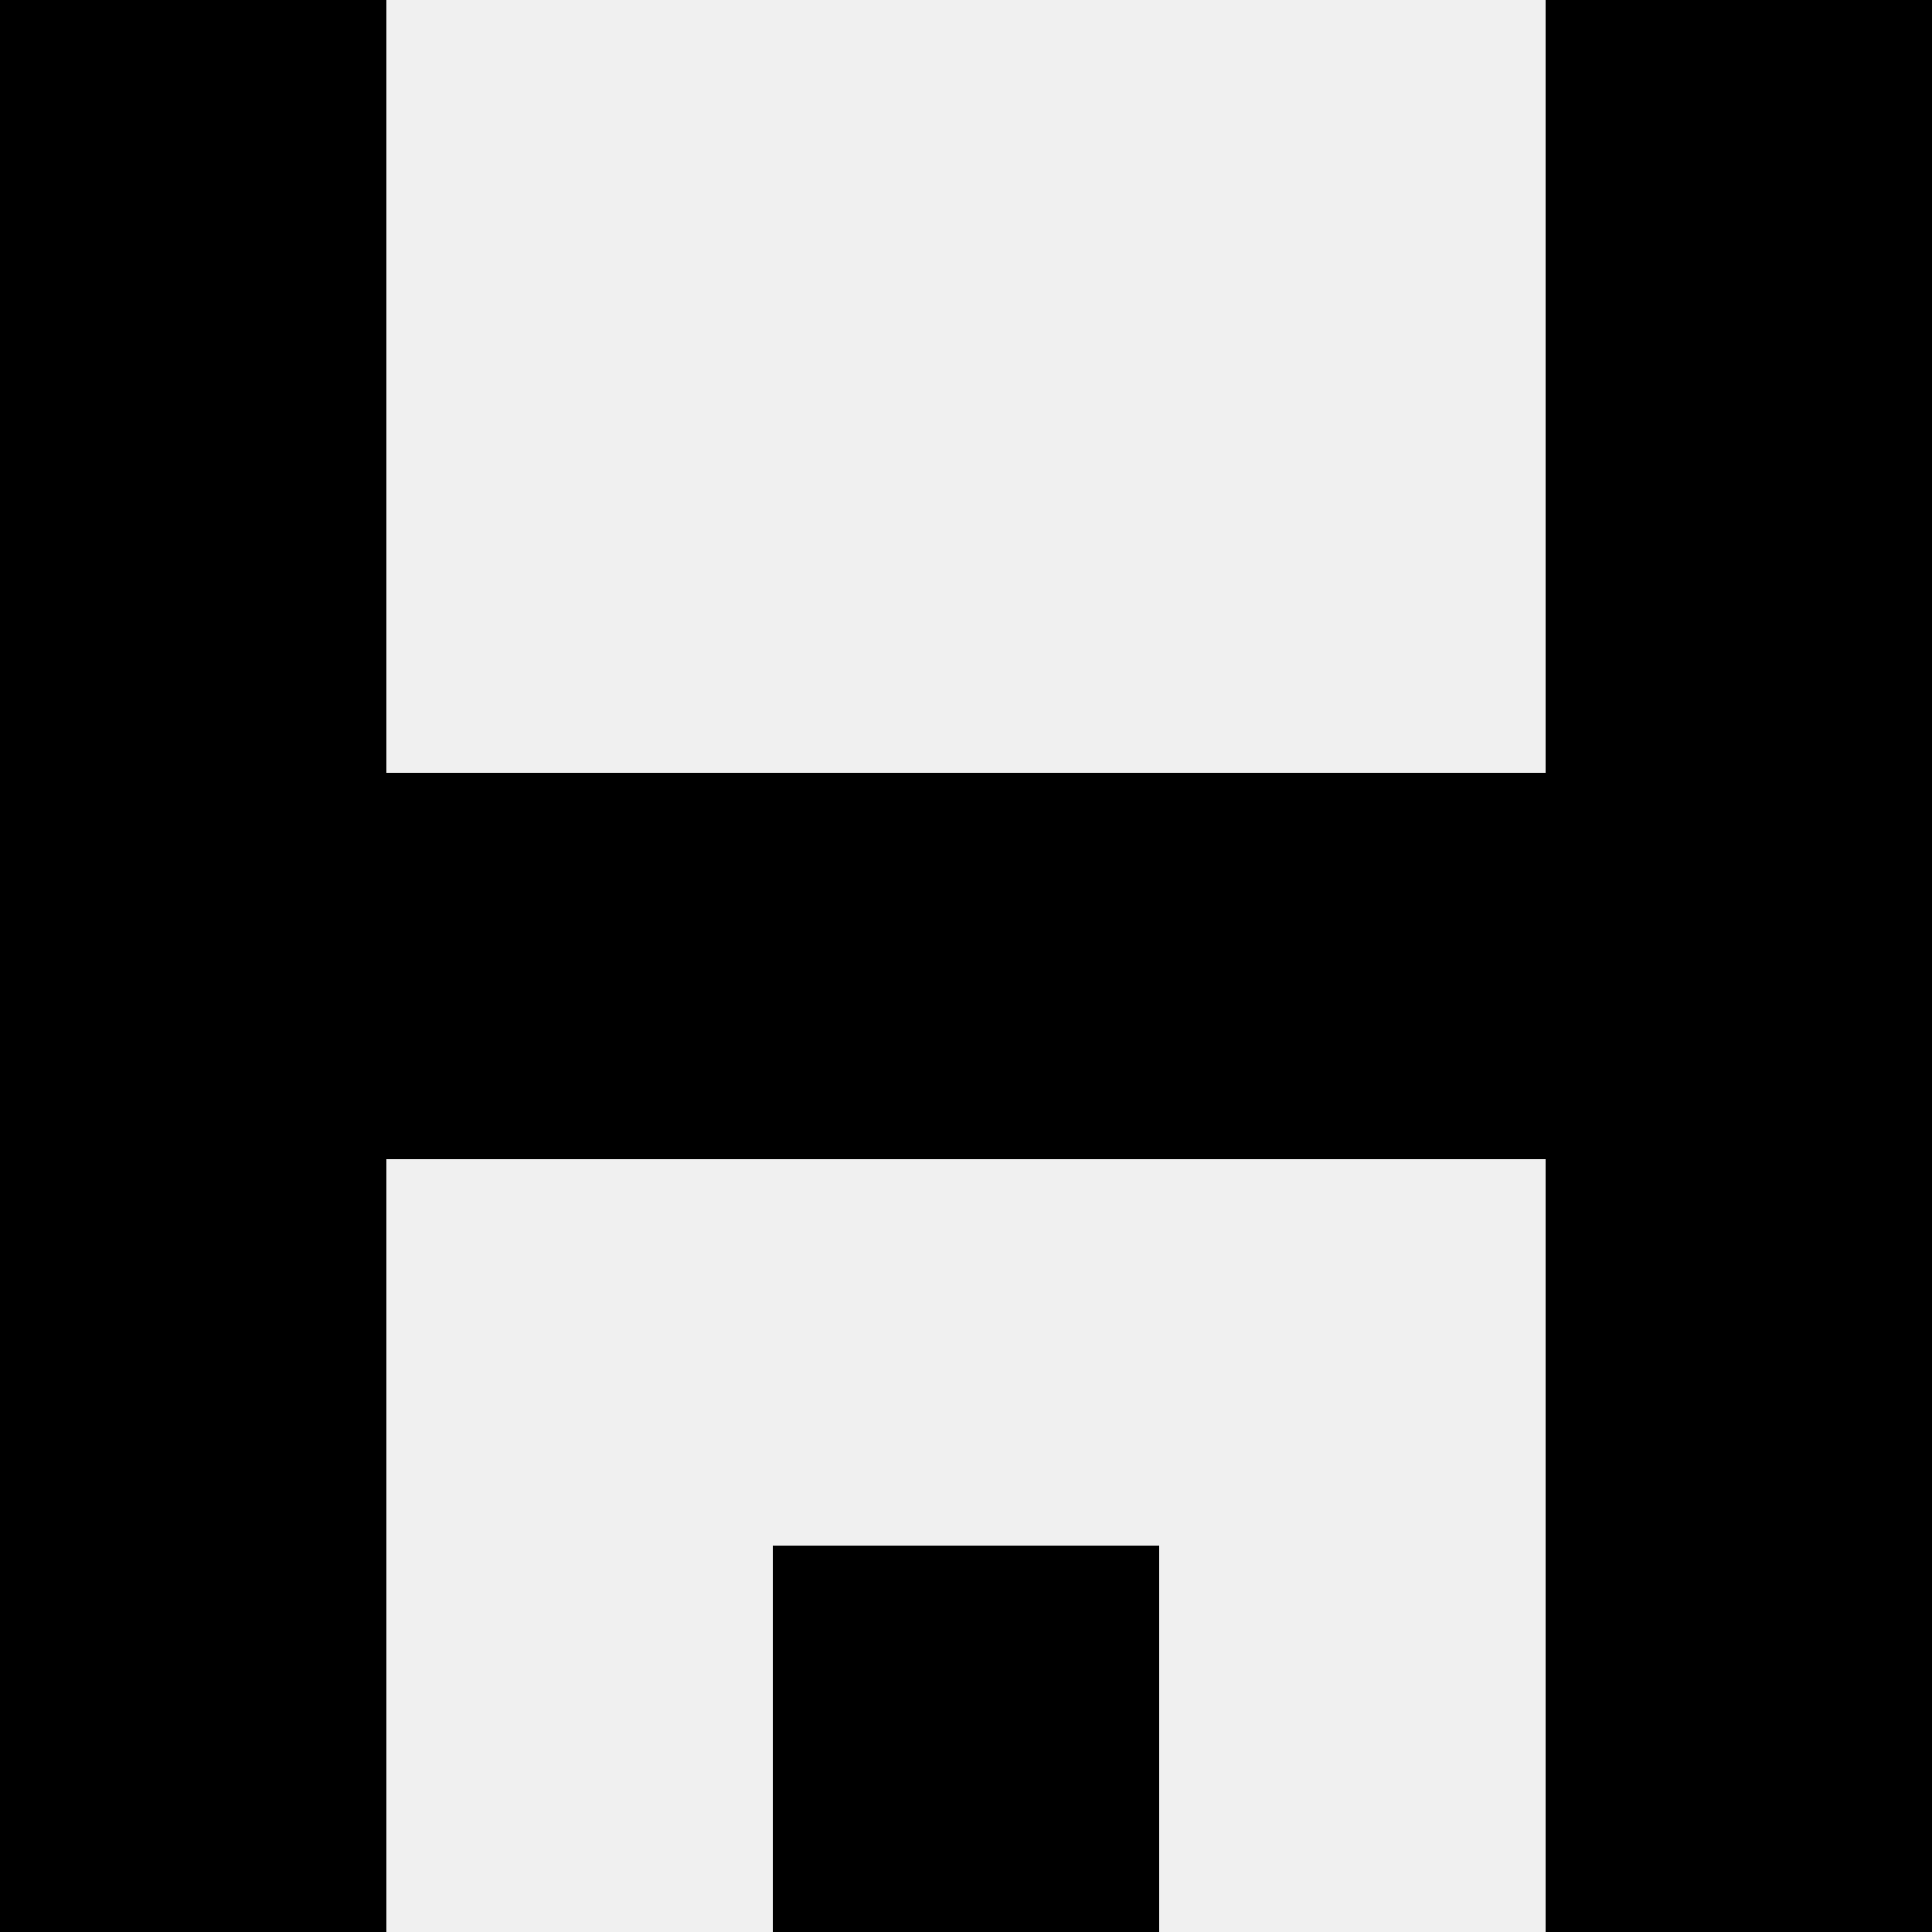
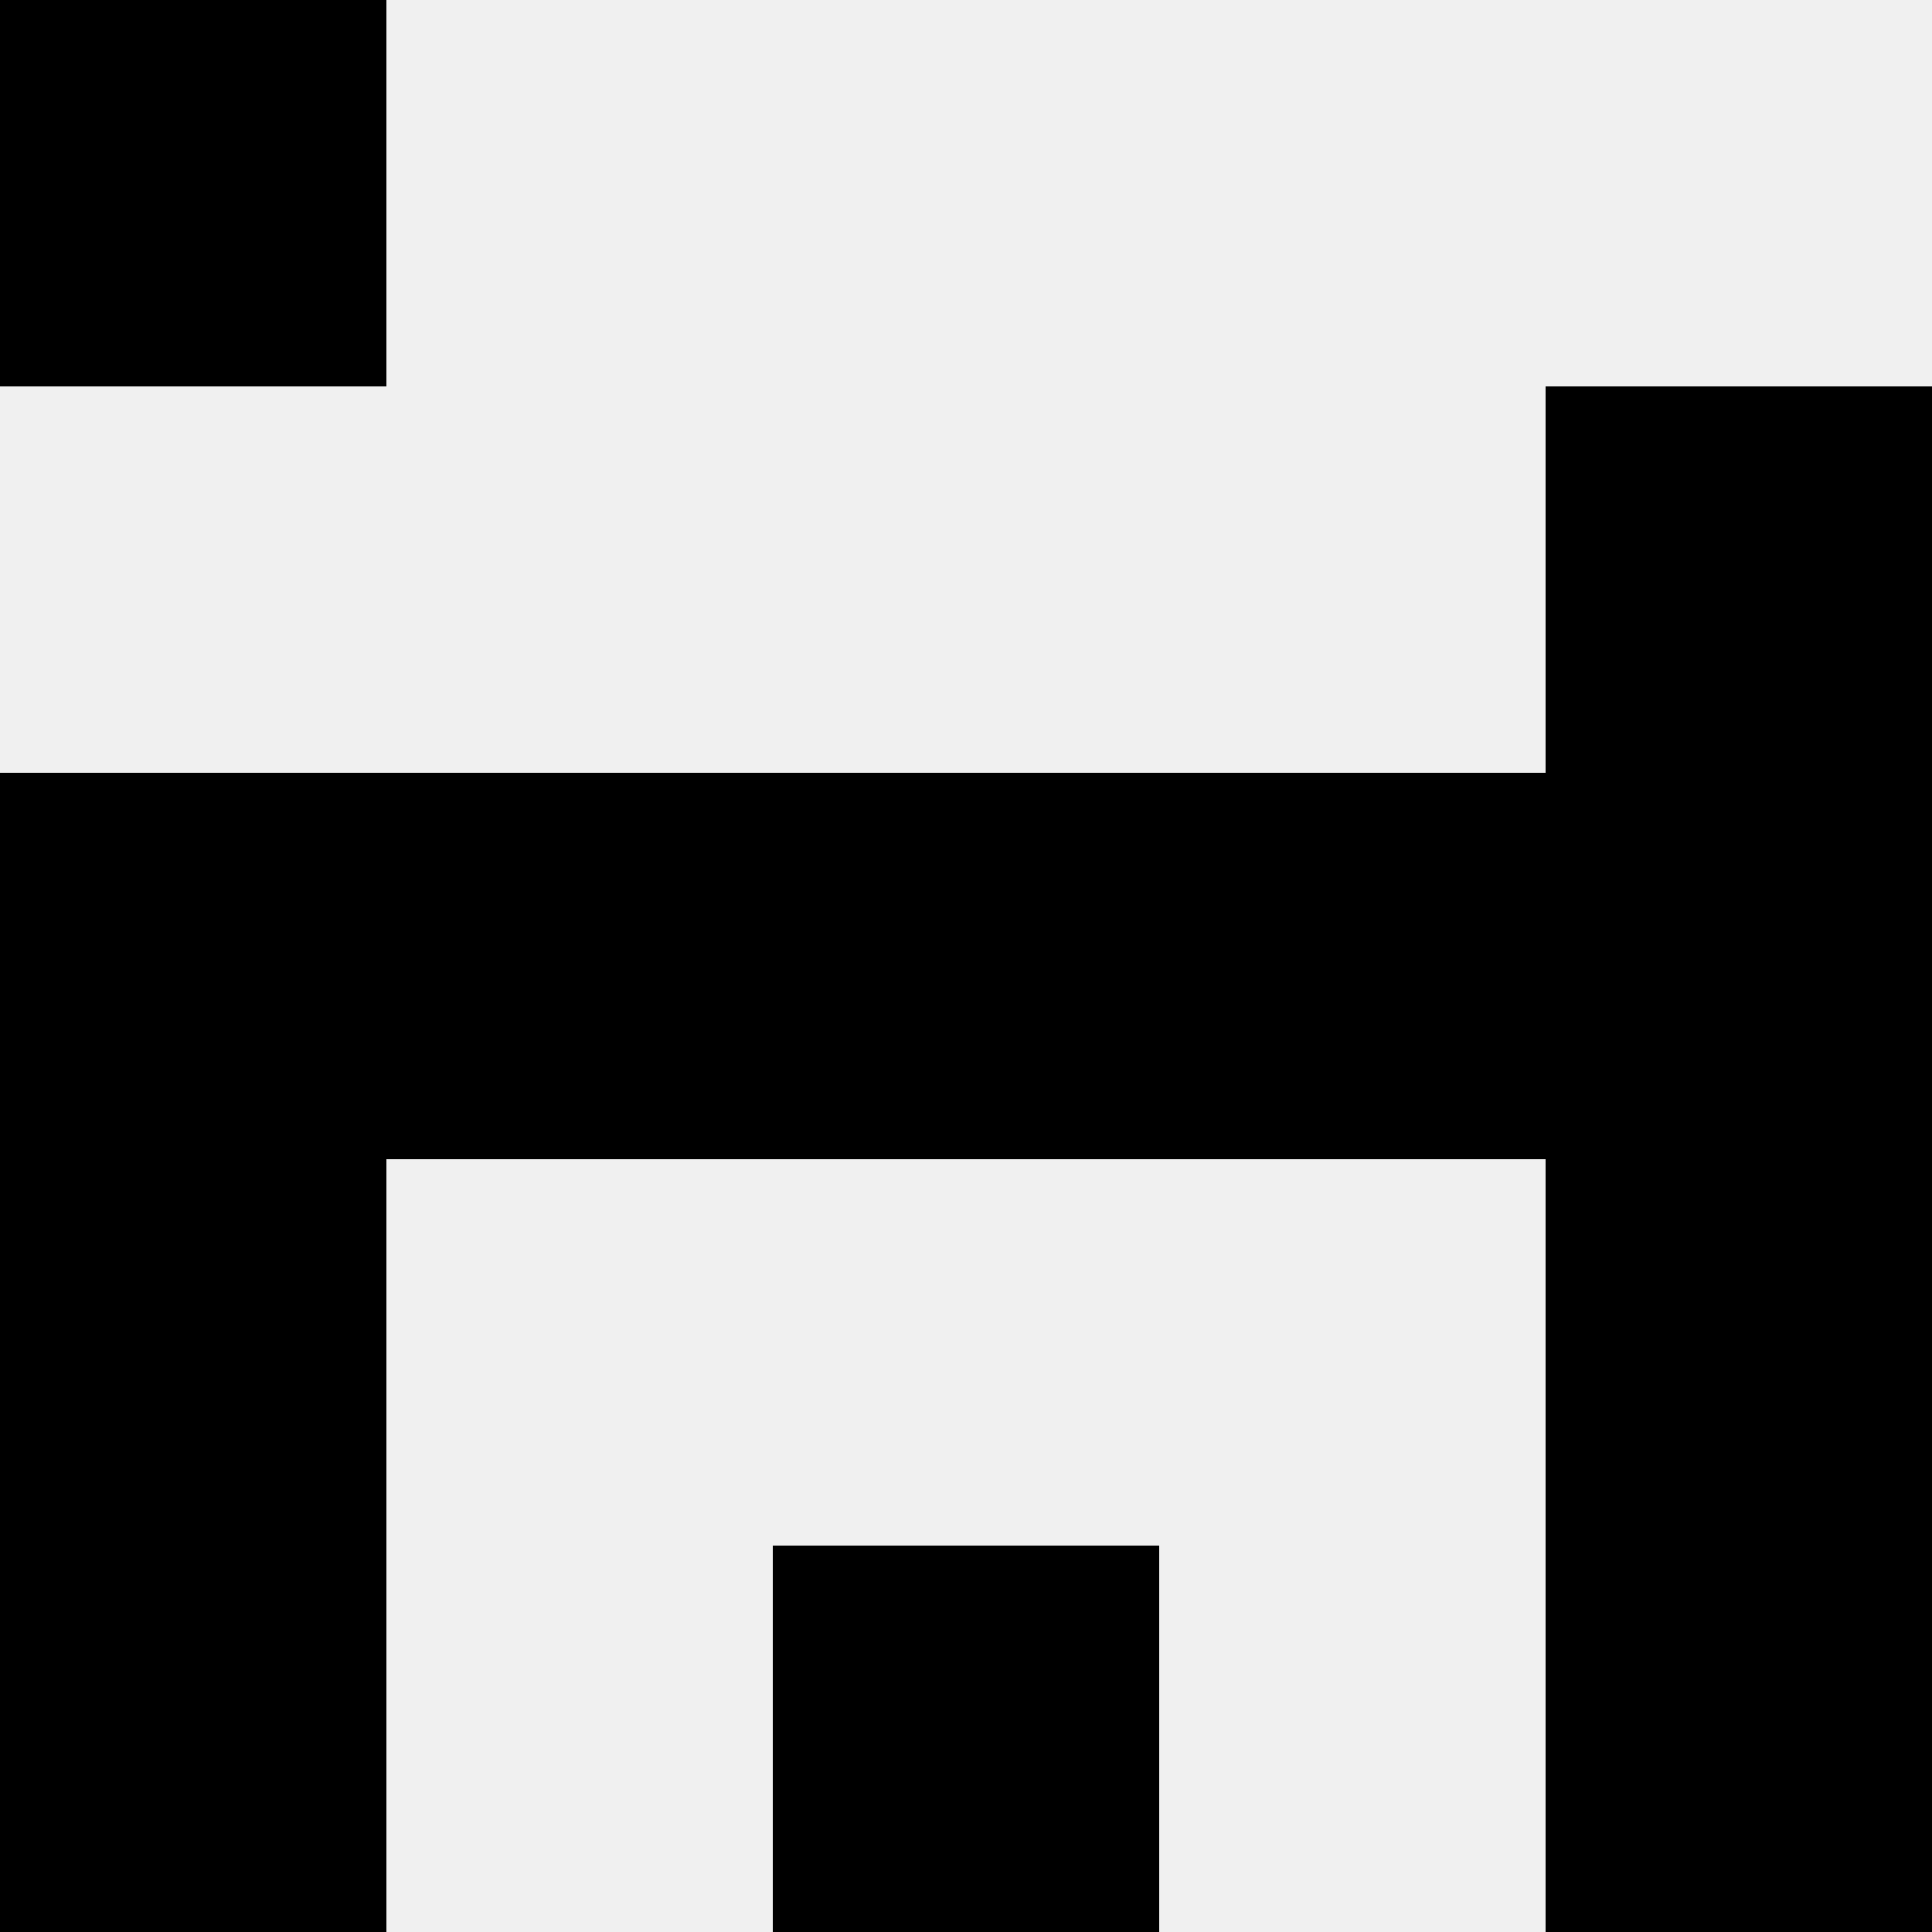
<svg xmlns="http://www.w3.org/2000/svg" width="80" height="80">
  <rect width="100%" height="100%" fill="#f0f0f0" />
  <rect x="0" y="0" width="16" height="16" fill="hsl(55, 70%, 50%)" />
-   <rect x="64" y="0" width="16" height="16" fill="hsl(55, 70%, 50%)" />
-   <rect x="0" y="16" width="16" height="16" fill="hsl(55, 70%, 50%)" />
  <rect x="64" y="16" width="16" height="16" fill="hsl(55, 70%, 50%)" />
  <rect x="0" y="32" width="16" height="16" fill="hsl(55, 70%, 50%)" />
  <rect x="64" y="32" width="16" height="16" fill="hsl(55, 70%, 50%)" />
  <rect x="16" y="32" width="16" height="16" fill="hsl(55, 70%, 50%)" />
  <rect x="48" y="32" width="16" height="16" fill="hsl(55, 70%, 50%)" />
-   <rect x="32" y="32" width="16" height="16" fill="hsl(55, 70%, 50%)" />
  <rect x="32" y="32" width="16" height="16" fill="hsl(55, 70%, 50%)" />
  <rect x="0" y="48" width="16" height="16" fill="hsl(55, 70%, 50%)" />
  <rect x="64" y="48" width="16" height="16" fill="hsl(55, 70%, 50%)" />
  <rect x="0" y="64" width="16" height="16" fill="hsl(55, 70%, 50%)" />
  <rect x="64" y="64" width="16" height="16" fill="hsl(55, 70%, 50%)" />
  <rect x="32" y="64" width="16" height="16" fill="hsl(55, 70%, 50%)" />
  <rect x="32" y="64" width="16" height="16" fill="hsl(55, 70%, 50%)" />
</svg>